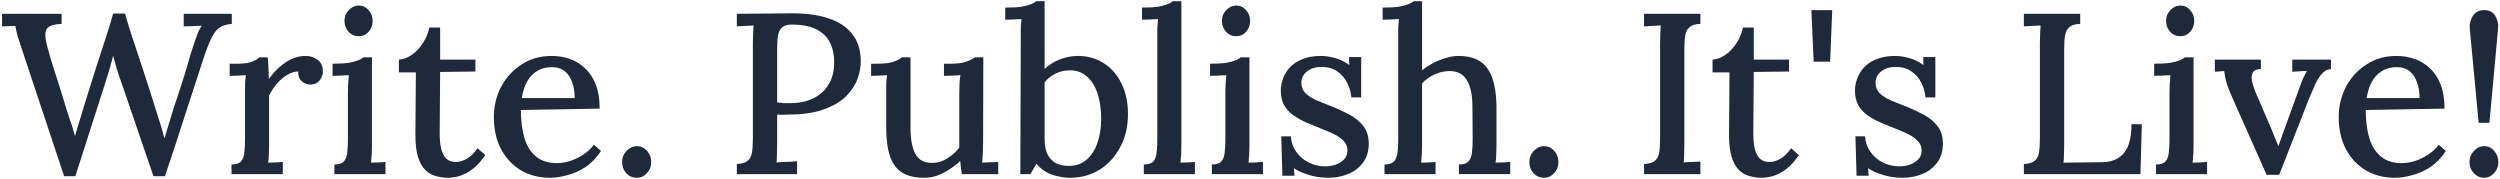
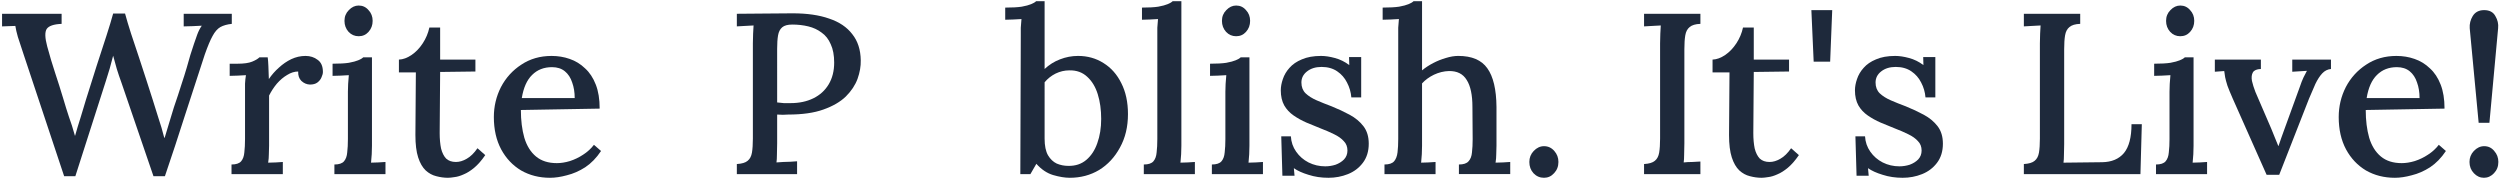
<svg xmlns="http://www.w3.org/2000/svg" fill="none" height="69" viewBox="0 0 962 69" width="962">
  <g fill="#1e293b">
    <path d="m24.678 67.793-15.688-47.152c-.881-2.644-1.586-4.789-2.115-6.434-.47-1.645-.793-3.055-.969-4.23-.94.059-1.821.088-2.644.088-.823 0-1.645.029-2.468.088v-4.847h22.915v3.878c-2.997.118-4.906.764-5.729 1.939-.764 1.175-.705 3.408.176 6.698.999 3.702 2.027 7.139 3.085 10.312s2.115 6.522 3.173 10.047c.705 2.409 1.41 4.671 2.115 6.786.764 2.057 1.528 4.465 2.292 7.227h.088c.294-.94.617-2.057.97-3.349.411-1.293.823-2.615 1.234-3.966.411-1.41.793-2.674 1.146-3.79.352-1.175.617-2.057.793-2.644 1.41-4.465 2.791-8.843 4.142-13.132 1.41-4.289 2.674-8.167 3.79-11.634 1.116-3.467 1.968-6.287 2.556-8.461h4.583c.588 2.174 1.351 4.73 2.292 7.668.999 2.879 1.998 5.876 2.997 8.99.999 3.055 1.968 6.023 2.909 8.902.94 2.82 1.733 5.288 2.38 7.403.764 2.409 1.528 4.847 2.292 7.315.823 2.409 1.557 4.906 2.203 7.492h.176c.529-1.763 1.087-3.614 1.675-5.553.646-1.998 1.263-4.025 1.851-6.081 1.175-3.408 2.145-6.346 2.909-8.813.823-2.468 1.498-4.612 2.027-6.434.529-1.821.999-3.467 1.41-4.936.47-1.469.94-2.908 1.41-4.319.352-1.116.764-2.292 1.234-3.525.47-1.293 1.058-2.438 1.763-3.437-1.116.059-2.321.117-3.614.176-1.234 0-2.35.029-3.349.088v-4.847h18.508v3.878c-1.763.176-3.232.588-4.407 1.234-1.116.646-2.115 1.792-2.997 3.437-.881 1.586-1.88 3.966-2.997 7.139-2.585 7.932-5.141 15.776-7.668 23.532-2.468 7.756-5.024 15.512-7.668 23.268h-4.407l-12.339-36.047c-.646-1.763-1.234-3.496-1.763-5.2-.47-1.763-.94-3.467-1.41-5.112-.411 1.645-.852 3.29-1.322 4.936-.47 1.586-.969 3.202-1.498 4.847l-11.722 36.576z" />
    <path d="m89.085 63.298c1.763 0 2.997-.411 3.702-1.234s1.116-1.968 1.234-3.437c.176-1.469.264-3.173.264-5.112v-18.332c0-.94 0-1.939 0-2.997.059-1.116.176-2.203.352-3.261-.999.059-2.057.117-3.173.176-1.116 0-2.145.029-3.085.088v-4.671h2.997c2.468 0 4.348-.265 5.641-.793 1.293-.529 2.233-1.087 2.82-1.675h3.173c.118.823.206 1.968.264 3.437.059 1.469.118 3.114.177 4.936 1.116-1.645 2.409-3.114 3.878-4.407 1.469-1.351 3.055-2.438 4.759-3.261 1.763-.823 3.584-1.234 5.464-1.234 1.822 0 3.379.499 4.672 1.498 1.351.94 2.027 2.497 2.027 4.671 0 .588-.177 1.263-.529 2.027-.294.764-.823 1.44-1.587 2.027-.705.529-1.674.793-2.908.793-1.234-.059-2.321-.529-3.261-1.41-.881-.881-1.293-2.086-1.234-3.614-1.41 0-2.82.441-4.23 1.322-1.411.823-2.733 1.939-3.967 3.349-1.175 1.41-2.174 2.938-2.996 4.583v19.302c0 1.058-.03 2.145-.088 3.261 0 1.058-.088 2.145-.265 3.261.94-.059 1.91-.088 2.909-.088.999-.059 1.909-.117 2.732-.176v4.671h-19.742z" />
    <path d="m128.677 63.298c1.762 0 2.996-.411 3.701-1.234s1.117-1.968 1.234-3.437c.177-1.469.265-3.173.265-5.112v-18.244c0-.999.029-1.998.088-2.997.059-1.058.147-2.174.264-3.349-.999.059-2.056.117-3.173.176-1.116 0-2.144.029-3.084.088v-4.671c2.644 0 4.73-.118 6.257-.353 1.587-.294 2.791-.617 3.614-.97.881-.352 1.527-.734 1.939-1.146h3.349v34.02c0 1.058-.03 2.145-.088 3.261-.059 1.058-.147 2.145-.265 3.261.94-.059 1.881-.088 2.821-.088.998-.059 1.909-.117 2.732-.176v4.671h-19.654zm9.342-49.356c-1.528 0-2.82-.558-3.878-1.675-1.058-1.175-1.586-2.585-1.586-4.231 0-1.645.558-3.026 1.674-4.142 1.117-1.175 2.38-1.763 3.79-1.763 1.528 0 2.791.588 3.79 1.763 1.057 1.116 1.586 2.497 1.586 4.142 0 1.645-.529 3.055-1.586 4.231-.999 1.116-2.262 1.675-3.79 1.675z" />
    <path d="m172.364 68.41c-1.469 0-2.967-.206-4.495-.617-1.469-.352-2.82-1.087-4.054-2.203-1.234-1.175-2.203-2.85-2.908-5.024s-1.058-5.053-1.058-8.637l.176-24.061h-6.522v-4.936c1.587-.059 3.202-.646 4.848-1.763 1.645-1.116 3.084-2.615 4.318-4.495s2.086-3.907 2.556-6.081h4.143v12.339h13.572v4.583l-13.572.176-.177 23.532c0 2.233.177 4.201.529 5.905.411 1.645 1.058 2.938 1.939 3.878.94.881 2.203 1.322 3.79 1.322 1.351 0 2.732-.411 4.142-1.234 1.469-.823 2.85-2.174 4.143-4.054l2.996 2.644c-1.41 2.057-2.82 3.672-4.23 4.847-1.41 1.175-2.762 2.027-4.055 2.556-1.292.588-2.467.94-3.525 1.058-1.058.176-1.91.264-2.556.264z" />
    <path d="m211.627 68.41c-4.113 0-7.815-.94-11.105-2.82-3.232-1.939-5.788-4.642-7.668-8.108-1.88-3.525-2.82-7.668-2.82-12.427 0-4.113.911-7.962 2.732-11.546 1.88-3.584 4.495-6.463 7.844-8.637 3.349-2.233 7.227-3.349 11.634-3.349 2.468 0 4.789.382 6.963 1.146 2.232.764 4.201 1.968 5.905 3.614 1.762 1.586 3.143 3.672 4.142 6.258.999 2.526 1.498 5.611 1.498 9.254l-30.318.529c0 3.995.441 7.55 1.322 10.664.94 3.114 2.438 5.523 4.495 7.227 2.056 1.704 4.73 2.556 8.02 2.556 1.587 0 3.261-.264 5.024-.793 1.821-.588 3.525-1.41 5.112-2.468 1.645-1.058 3.026-2.321 4.142-3.79l2.732 2.38c-1.763 2.644-3.79 4.73-6.081 6.258-2.292 1.469-4.642 2.497-7.051 3.085-2.35.646-4.524.97-6.522.97zm-10.841-30.671h20.36c0-2.233-.324-4.231-.97-5.993-.587-1.821-1.528-3.261-2.82-4.319-1.293-1.058-2.938-1.586-4.936-1.586-3.114 0-5.67.999-7.668 2.997-1.997 1.939-3.319 4.906-3.966 8.902z" />
-     <path d="m245.032 68.41c-1.587 0-2.938-.588-4.055-1.763-1.057-1.175-1.586-2.615-1.586-4.319 0-1.645.558-3.055 1.675-4.23 1.175-1.234 2.497-1.851 3.966-1.851 1.586 0 2.908.617 3.966 1.851 1.057 1.175 1.586 2.585 1.586 4.23 0 1.704-.558 3.143-1.674 4.319-1.058 1.175-2.351 1.763-3.878 1.763z" />
    <path d="m283.536 63.122c1.939-.117 3.32-.529 4.143-1.234.881-.705 1.439-1.763 1.674-3.173s.353-3.202.353-5.376v-36.664c0-1.293.029-2.526.088-3.702.059-1.234.117-2.292.176-3.173-.999.059-2.086.118-3.261.176s-2.233.118-3.173.176v-4.847c3.467-.059 6.992-.088 10.577-.088 3.584-.059 7.227-.088 10.928-.088 5.523 0 10.195.676 14.014 2.027 3.878 1.293 6.845 3.29 8.902 5.993 2.115 2.644 3.202 5.993 3.26 10.047.059 2.292-.352 4.671-1.233 7.139-.882 2.409-2.38 4.671-4.495 6.786-2.116 2.057-4.995 3.731-8.638 5.024-3.584 1.293-8.108 1.939-13.572 1.939-.588.059-1.264.088-2.027.088-.706 0-1.44-.029-2.204-.088v11.105c0 1.586-.029 3.026-.088 4.319 0 1.234-.059 2.233-.176 2.997.822-.059 1.704-.117 2.644-.176.94-.059 1.851-.088 2.732-.088.94-.059 1.792-.117 2.556-.176v4.936h-23.18zm15.512-23.708c.999.117 1.851.206 2.556.264h2.644c3.291 0 6.199-.617 8.726-1.851 2.526-1.234 4.494-3.026 5.905-5.376 1.41-2.35 2.115-5.141 2.115-8.373 0-2.82-.441-5.171-1.322-7.051-.823-1.939-1.998-3.437-3.526-4.495-1.469-1.116-3.172-1.91-5.111-2.38-1.939-.47-3.996-.705-6.17-.705-1.763 0-3.055.353-3.878 1.058-.822.705-1.351 1.733-1.586 3.085s-.353 3.085-.353 5.2z" />
-     <path d="m355.559 68.41c-3.29 0-6.022-.617-8.196-1.851-2.115-1.234-3.702-3.261-4.76-6.081-1.057-2.879-1.586-6.669-1.586-11.369v-13.837c0-.999 0-2.027 0-3.085.059-1.116.176-2.203.353-3.261-.999.059-2.057.117-3.173.176-1.117 0-2.116.029-2.997.088v-4.671h2.115c2.938 0 5.142-.265 6.611-.793 1.468-.529 2.497-1.087 3.084-1.675h3.349v26.881c0 4.642.647 8.108 1.939 10.4 1.293 2.292 3.467 3.408 6.522 3.349 1.998 0 3.908-.588 5.729-1.763 1.88-1.175 3.408-2.556 4.583-4.142v-20.888c0-1.293.03-2.497.088-3.614.059-1.175.177-2.292.353-3.349-1.058.059-2.145.117-3.261.176-1.117 0-2.145.029-3.085.088v-4.671h2.556c2.585 0 4.612-.265 6.081-.793s2.527-1.087 3.173-1.675h3.349l-.088 32.434c0 .94-.029 2.233-.088 3.878-.059 1.586-.147 2.997-.264 4.231.999-.059 2.027-.118 3.084-.176 1.117-.059 2.145-.088 3.085-.088v4.671h-14.013c-.118-.94-.235-1.821-.353-2.644-.059-.823-.147-1.616-.264-2.38-1.822 1.704-3.937 3.202-6.346 4.495-2.409 1.293-4.936 1.939-7.58 1.939z" />
    <path d="m392.798 13.678c0-.999 0-1.998 0-2.997.059-1.058.147-2.174.264-3.349-1.057.059-2.144.118-3.261.176-1.057 0-2.056.029-2.996.088v-4.671c2.644 0 4.759-.118 6.345-.353 1.587-.294 2.791-.617 3.614-.969.881-.353 1.528-.734 1.939-1.146h3.261v26.088c1.763-1.645 3.731-2.879 5.905-3.702 2.233-.881 4.554-1.322 6.963-1.322 3.643 0 6.904.911 9.783 2.732 2.937 1.821 5.229 4.407 6.874 7.756 1.704 3.349 2.556 7.315 2.556 11.898 0 4.877-1.028 9.166-3.085 12.868-1.997 3.702-4.671 6.581-8.02 8.637-3.349 1.998-7.11 2.997-11.281 2.997-1.88 0-4.025-.353-6.434-1.058-2.35-.705-4.495-2.145-6.434-4.319l-2.291 3.966h-3.878zm9.166 39.661c0 2.761.441 4.906 1.322 6.434.881 1.469 1.998 2.527 3.349 3.173 1.41.588 2.879.881 4.407.881 2.761.059 5.082-.705 6.962-2.292 1.881-1.586 3.291-3.731 4.231-6.434.999-2.762 1.498-5.876 1.498-9.342 0-3.525-.44-6.698-1.322-9.519-.881-2.82-2.233-5.053-4.054-6.698-1.821-1.704-4.113-2.527-6.875-2.468-1.821 0-3.584.411-5.288 1.234-1.645.823-3.055 1.939-4.23 3.349z" />
    <path d="m440.137 63.298c1.763 0 2.997-.411 3.702-1.234s1.116-1.968 1.234-3.437c.176-1.469.264-3.173.264-5.112v-39.837c0-.999 0-1.998 0-2.997.059-1.058.147-2.174.265-3.349-.999.059-2.057.118-3.173.176-1.116 0-2.115.029-2.997.088v-4.671c2.644 0 4.73-.118 6.258-.353 1.586-.294 2.791-.617 3.613-.969.882-.353 1.528-.734 1.939-1.146h3.35v55.613c0 1.058-.03 2.145-.089 3.261-.058 1.058-.146 2.145-.264 3.261.94-.059 1.88-.088 2.82-.088.999-.059 1.91-.117 2.733-.176v4.671h-19.655z" />
    <path d="m466.327 63.298c1.763 0 2.997-.411 3.702-1.234s1.116-1.968 1.234-3.437c.176-1.469.264-3.173.264-5.112v-18.244c0-.999.03-1.998.088-2.997.059-1.058.147-2.174.265-3.349-.999.059-2.057.117-3.173.176-1.116 0-2.145.029-3.085.088v-4.671c2.644 0 4.73-.118 6.258-.353 1.586-.294 2.791-.617 3.613-.97.882-.352 1.528-.734 1.939-1.146h3.35v34.02c0 1.058-.03 2.145-.089 3.261-.058 1.058-.147 2.145-.264 3.261.94-.059 1.88-.088 2.82-.088.999-.059 1.91-.117 2.733-.176v4.671h-19.655zm9.343-49.356c-1.528 0-2.821-.558-3.878-1.675-1.058-1.175-1.587-2.585-1.587-4.231 0-1.645.558-3.026 1.675-4.142 1.116-1.175 2.38-1.763 3.79-1.763 1.527 0 2.791.588 3.79 1.763 1.057 1.116 1.586 2.497 1.586 4.142 0 1.645-.529 3.055-1.586 4.231-.999 1.116-2.263 1.675-3.79 1.675z" />
    <path d="m511.179 68.41c-2.761 0-5.317-.382-7.668-1.146-2.35-.705-4.23-1.557-5.64-2.556l.264 2.909h-4.671l-.441-15.159h3.702c.118 2.174.793 4.142 2.027 5.905s2.82 3.143 4.759 4.142c1.998.999 4.143 1.498 6.434 1.498 1.352 0 2.674-.206 3.966-.617 1.293-.47 2.38-1.146 3.261-2.027.882-.94 1.322-2.086 1.322-3.437 0-1.469-.47-2.673-1.41-3.614-.881-.999-2.115-1.88-3.701-2.644-1.528-.764-3.291-1.528-5.289-2.292-1.762-.705-3.554-1.44-5.376-2.203-1.762-.764-3.408-1.675-4.935-2.732-1.528-1.058-2.733-2.35-3.614-3.878-.881-1.587-1.322-3.526-1.322-5.817 0-1.351.265-2.791.793-4.319.529-1.586 1.381-3.026 2.556-4.319 1.175-1.351 2.762-2.438 4.76-3.261 1.997-.881 4.465-1.322 7.403-1.322 1.586 0 3.349.264 5.288.793 1.998.529 3.849 1.44 5.553 2.732l-.089-3.085h4.672v15.512h-3.79c-.177-2.057-.735-3.966-1.675-5.729-.881-1.763-2.144-3.202-3.79-4.319-1.645-1.116-3.643-1.675-5.993-1.675-2.291 0-4.172.588-5.64 1.763-1.411 1.116-2.116 2.527-2.116 4.231 0 1.704.529 3.085 1.587 4.142 1.116 1.058 2.556 1.968 4.318 2.732 1.763.764 3.673 1.528 5.729 2.292 2.468.999 4.789 2.086 6.963 3.261s3.936 2.644 5.288 4.407c1.351 1.763 2.027 3.995 2.027 6.698 0 2.938-.764 5.406-2.292 7.403-1.468 1.939-3.378 3.378-5.728 4.319-2.351.94-4.848 1.41-7.492 1.41z" />
    <path d="m561.392 63.298c1.763 0 2.997-.411 3.702-1.234.764-.823 1.204-1.968 1.322-3.437.176-1.469.264-3.173.264-5.112l-.088-12.339c0-4.642-.734-8.108-2.203-10.4-1.41-2.35-3.702-3.496-6.875-3.437-1.939.059-3.848.529-5.729 1.41-1.821.881-3.349 1.998-4.583 3.349v23.973c0 1.058-.029 2.145-.088 3.261-.058 1.058-.147 2.145-.264 3.261.94-.059 1.88-.088 2.82-.088.999-.059 1.91-.117 2.732-.176v4.671h-19.654v-3.702c1.763 0 2.997-.411 3.702-1.234s1.146-1.968 1.322-3.437.264-3.173.264-5.112v-39.837c0-.999 0-1.998 0-2.997.059-1.058.147-2.174.265-3.349-.999.059-2.057.118-3.173.176-1.117 0-2.145.029-3.085.088v-4.671c2.644 0 4.759-.118 6.346-.353 1.586-.294 2.791-.617 3.613-.969.882-.353 1.528-.734 1.939-1.146h3.261v26.617c1.293-1.058 2.733-1.998 4.319-2.82 1.586-.823 3.202-1.469 4.847-1.939 1.704-.529 3.291-.793 4.76-.793 5.229 0 8.96 1.586 11.193 4.759 2.291 3.173 3.467 8.138 3.525 14.895v14.895c0 1.058-.029 2.145-.088 3.261 0 1.058-.088 2.145-.264 3.261.94-.059 1.909-.088 2.908-.088.999-.059 1.91-.117 2.732-.176v4.671h-19.742z" />
    <path d="m594.13 68.41c-1.587 0-2.938-.588-4.055-1.763-1.057-1.175-1.586-2.615-1.586-4.319 0-1.645.558-3.055 1.675-4.23 1.175-1.234 2.497-1.851 3.966-1.851 1.586 0 2.908.617 3.966 1.851 1.057 1.175 1.586 2.585 1.586 4.23 0 1.704-.558 3.143-1.674 4.319-1.058 1.175-2.351 1.763-3.878 1.763z" />
    <path d="m654.316 9.183c-1.881.059-3.261.47-4.143 1.234-.881.705-1.439 1.763-1.674 3.173-.235 1.351-.353 3.143-.353 5.376v36.224c0 1.586-.029 3.026-.088 4.319 0 1.234-.059 2.233-.176 2.997.999-.117 2.086-.176 3.261-.176 1.234-.059 2.291-.117 3.173-.176v4.847h-21.682v-3.878c1.939-.117 3.32-.529 4.143-1.234.881-.705 1.439-1.763 1.674-3.173s.353-3.202.353-5.376v-36.664c0-1.293.029-2.526.088-3.702.059-1.234.117-2.292.176-3.173-.999.059-2.086.118-3.261.176s-2.233.118-3.173.176v-4.847h21.682z" />
    <path d="m677.85 68.41c-1.469 0-2.967-.206-4.495-.617-1.468-.352-2.82-1.087-4.054-2.203-1.234-1.175-2.203-2.85-2.908-5.024s-1.058-5.053-1.058-8.637l.176-24.061h-6.522v-4.936c1.587-.059 3.203-.646 4.848-1.763s3.085-2.615 4.319-4.495c1.233-1.88 2.085-3.907 2.555-6.081h4.143v12.339h13.573v4.583l-13.573.176-.177 23.532c0 2.233.177 4.201.529 5.905.412 1.645 1.058 2.938 1.939 3.878.94.881 2.204 1.322 3.79 1.322 1.352 0 2.732-.411 4.142-1.234 1.469-.823 2.85-2.174 4.143-4.054l2.996 2.644c-1.41 2.057-2.82 3.672-4.23 4.847-1.41 1.175-2.762 2.027-4.054 2.556-1.293.588-2.468.94-3.526 1.058-1.057.176-1.909.264-2.556.264z" />
    <path d="m697.9 23.726-.882-19.83h8.021l-.793 19.83z" />
    <path d="m732.12 68.41c-2.762 0-5.318-.382-7.668-1.146-2.35-.705-4.231-1.557-5.641-2.556l.265 2.909h-4.672l-.44-15.159h3.701c.118 2.174.794 4.142 2.028 5.905 1.233 1.763 2.82 3.143 4.759 4.142 1.998.999 4.142 1.498 6.434 1.498 1.351 0 2.673-.206 3.966-.617 1.292-.47 2.379-1.146 3.261-2.027.881-.94 1.322-2.086 1.322-3.437 0-1.469-.47-2.673-1.41-3.614-.882-.999-2.116-1.88-3.702-2.644-1.528-.764-3.29-1.528-5.288-2.292-1.763-.705-3.555-1.44-5.376-2.203-1.763-.764-3.408-1.675-4.936-2.732s-2.732-2.35-3.614-3.878c-.881-1.587-1.322-3.526-1.322-5.817 0-1.351.265-2.791.794-4.319.528-1.586 1.381-3.026 2.556-4.319 1.175-1.351 2.761-2.438 4.759-3.261 1.998-.881 4.465-1.322 7.403-1.322 1.587 0 3.349.264 5.288.793 1.998.529 3.849 1.44 5.553 2.732l-.088-3.085h4.671v15.512h-3.79c-.176-2.057-.734-3.966-1.674-5.729-.882-1.763-2.145-3.202-3.79-4.319s-3.643-1.675-5.993-1.675c-2.292 0-4.172.588-5.641 1.763-1.41 1.116-2.115 2.527-2.115 4.231 0 1.704.528 3.085 1.586 4.142 1.116 1.058 2.556 1.968 4.319 2.732 1.762.764 3.672 1.528 5.729 2.292 2.467.999 4.788 2.086 6.962 3.261s3.937 2.644 5.288 4.407c1.352 1.763 2.027 3.995 2.027 6.698 0 2.938-.763 5.406-2.291 7.403-1.469 1.939-3.379 3.378-5.729 4.319s-4.847 1.41-7.491 1.41z" />
    <path d="m778.78 67v-3.878c1.939-.117 3.32-.529 4.143-1.234.881-.705 1.439-1.763 1.674-3.173s.353-3.202.353-5.376v-36.664c0-1.293.029-2.526.088-3.702.059-1.234.117-2.292.176-3.173-.999.059-2.086.118-3.261.176s-2.233.118-3.173.176v-4.847h21.682v3.878c-1.881.059-3.261.47-4.143 1.234-.881.705-1.439 1.763-1.674 3.173-.235 1.351-.353 3.143-.353 5.376v36.488c0 1.586-.029 2.997-.088 4.231 0 1.175-.059 2.145-.176 2.909l14.895-.176c3.643-.059 6.433-1.234 8.372-3.525 1.939-2.35 2.909-6.052 2.909-11.105h3.966l-.529 19.213z" />
    <path d="m829.627 63.298c1.762 0 2.996-.411 3.701-1.234.706-.823 1.117-1.968 1.234-3.437.177-1.469.265-3.173.265-5.112v-18.244c0-.999.029-1.998.088-2.997.059-1.058.147-2.174.264-3.349-.999.059-2.056.117-3.173.176-1.116 0-2.144.029-3.084.088v-4.671c2.644 0 4.73-.118 6.257-.353 1.587-.294 2.791-.617 3.614-.97.881-.352 1.527-.734 1.939-1.146h3.349v34.02c0 1.058-.03 2.145-.088 3.261-.059 1.058-.147 2.145-.265 3.261.94-.059 1.881-.088 2.821-.088.999-.059 1.909-.117 2.732-.176v4.671h-19.654zm9.342-49.356c-1.528 0-2.82-.558-3.878-1.675-1.057-1.175-1.586-2.585-1.586-4.231 0-1.645.558-3.026 1.674-4.142 1.117-1.175 2.38-1.763 3.79-1.763 1.528 0 2.791.588 3.79 1.763 1.057 1.116 1.586 2.497 1.586 4.142 0 1.645-.529 3.055-1.586 4.231-.999 1.116-2.262 1.675-3.79 1.675z" />
    <path d="m872.191 67.264-13.044-29.349c-.881-1.998-1.557-3.643-2.027-4.936-.411-1.293-.705-2.38-.881-3.261-.118-.94-.235-1.733-.353-2.38l-3.613.264v-4.671h17.715v3.614c-1.587.059-2.615.499-3.085 1.322s-.587 1.91-.352 3.261c.293 1.293.734 2.703 1.322 4.231l6.081 14.102c.47 1.058.911 2.145 1.322 3.261.47 1.116.94 2.262 1.41 3.437h.088c.353-.999.705-2.027 1.058-3.085.411-1.116.793-2.174 1.146-3.173l5.993-16.481c.47-1.41.94-2.615 1.41-3.614.529-.999.97-1.851 1.322-2.556l-5.641.353v-4.671h14.895v3.614c-1.292.117-2.409.676-3.349 1.675-.94.999-1.821 2.35-2.644 4.054-.764 1.704-1.586 3.614-2.468 5.729l-11.457 29.261z" />
    <path d="m921.528 68.41c-4.113 0-7.814-.94-11.105-2.82-3.231-1.939-5.787-4.642-7.668-8.108-1.88-3.525-2.82-7.668-2.82-12.427 0-4.113.911-7.962 2.732-11.546 1.881-3.584 4.495-6.463 7.844-8.637 3.35-2.233 7.228-3.349 11.634-3.349 2.468 0 4.789.382 6.963 1.146 2.233.764 4.201 1.968 5.905 3.614 1.763 1.586 3.143 3.672 4.142 6.258.999 2.526 1.499 5.611 1.499 9.254l-30.319.529c0 3.995.441 7.55 1.322 10.664.94 3.114 2.439 5.523 4.495 7.227 2.057 1.704 4.73 2.556 8.02 2.556 1.587 0 3.261-.264 5.024-.793 1.822-.588 3.525-1.41 5.112-2.468 1.645-1.058 3.026-2.321 4.142-3.79l2.732 2.38c-1.762 2.644-3.789 4.73-6.081 6.258-2.291 1.469-4.642 2.497-7.051 3.085-2.35.646-4.524.97-6.522.97zm-10.84-30.671h20.359c0-2.233-.323-4.231-.97-5.993-.587-1.821-1.527-3.261-2.82-4.319s-2.938-1.586-4.935-1.586c-3.115 0-5.671.999-7.668 2.997-1.998 1.939-3.32 4.906-3.966 8.902z" />
    <path d="m953.787 47.258-3.437-36.4c-.118-1.645.264-3.202 1.146-4.671.94-1.528 2.409-2.292 4.406-2.292 2.057 0 3.496.764 4.319 2.292.881 1.469 1.234 3.026 1.058 4.671l-3.349 36.4zm2.027 21.152c-1.469 0-2.761-.588-3.878-1.763-1.116-1.175-1.674-2.615-1.674-4.319 0-1.645.558-3.055 1.674-4.23 1.175-1.234 2.497-1.851 3.966-1.851 1.587 0 2.879.617 3.878 1.851 1.058 1.175 1.587 2.585 1.587 4.23 0 1.704-.558 3.143-1.675 4.319-1.116 1.175-2.409 1.763-3.878 1.763z" />
  </g>
</svg>